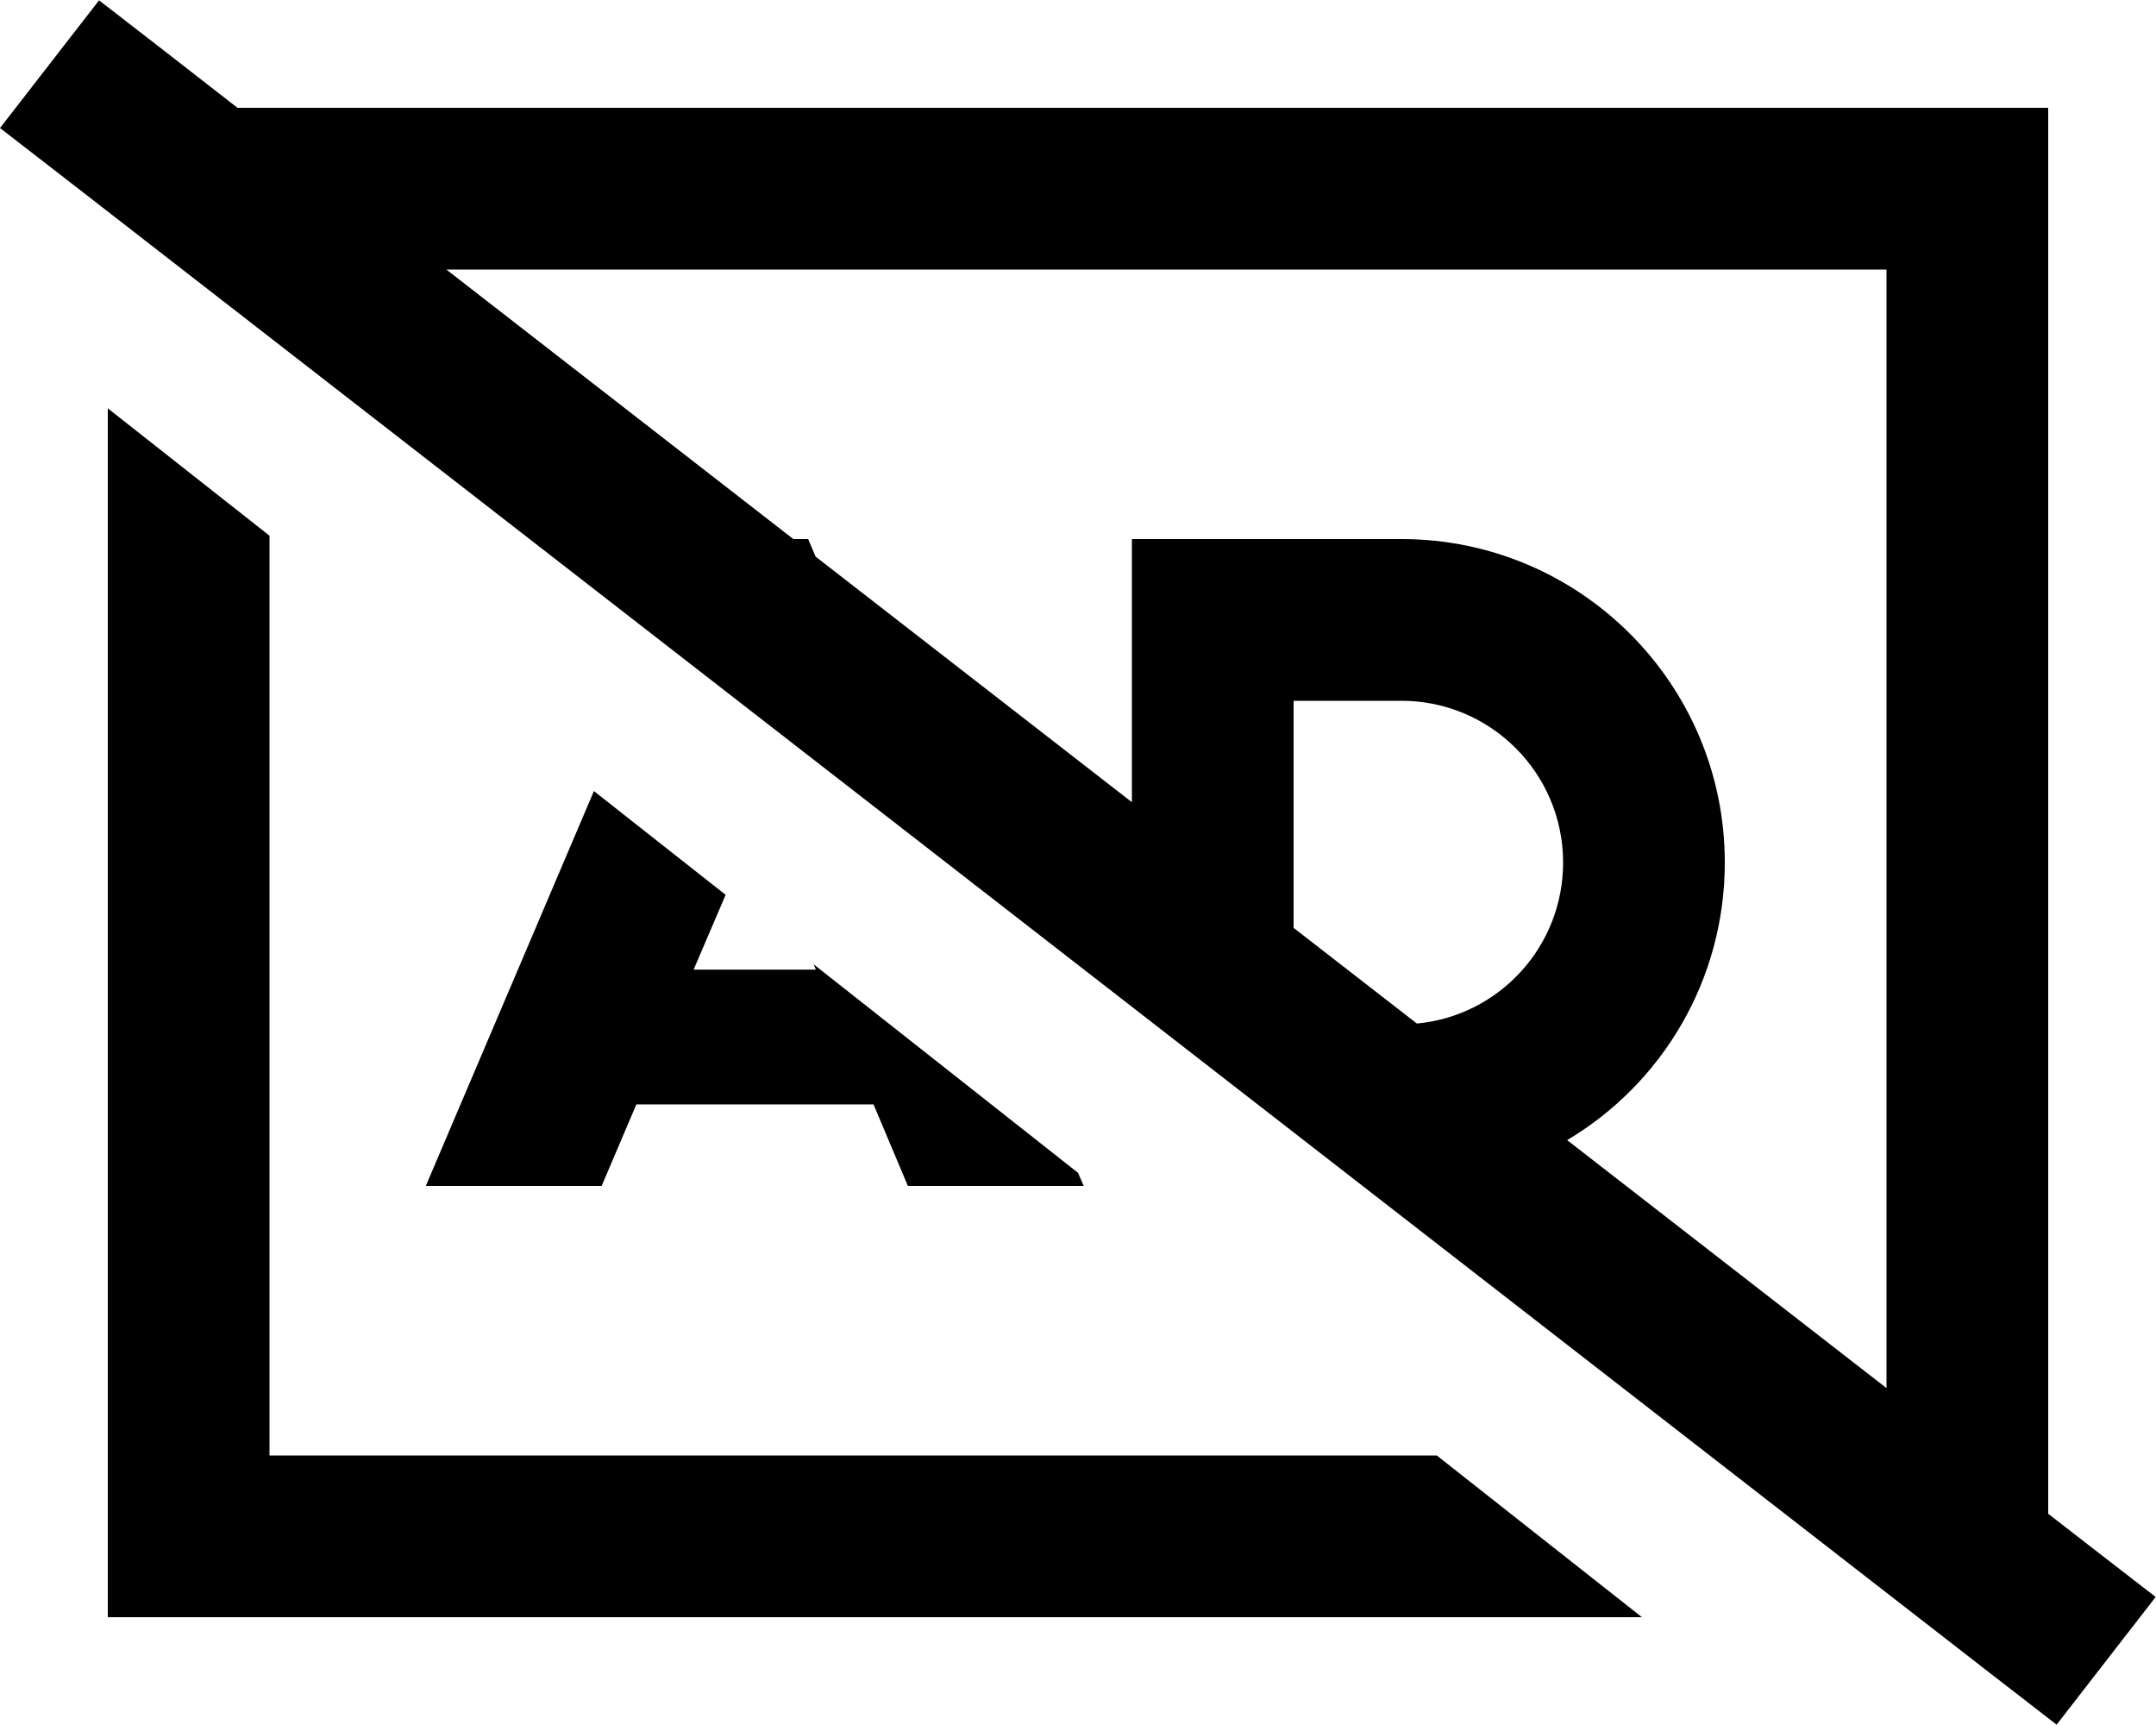
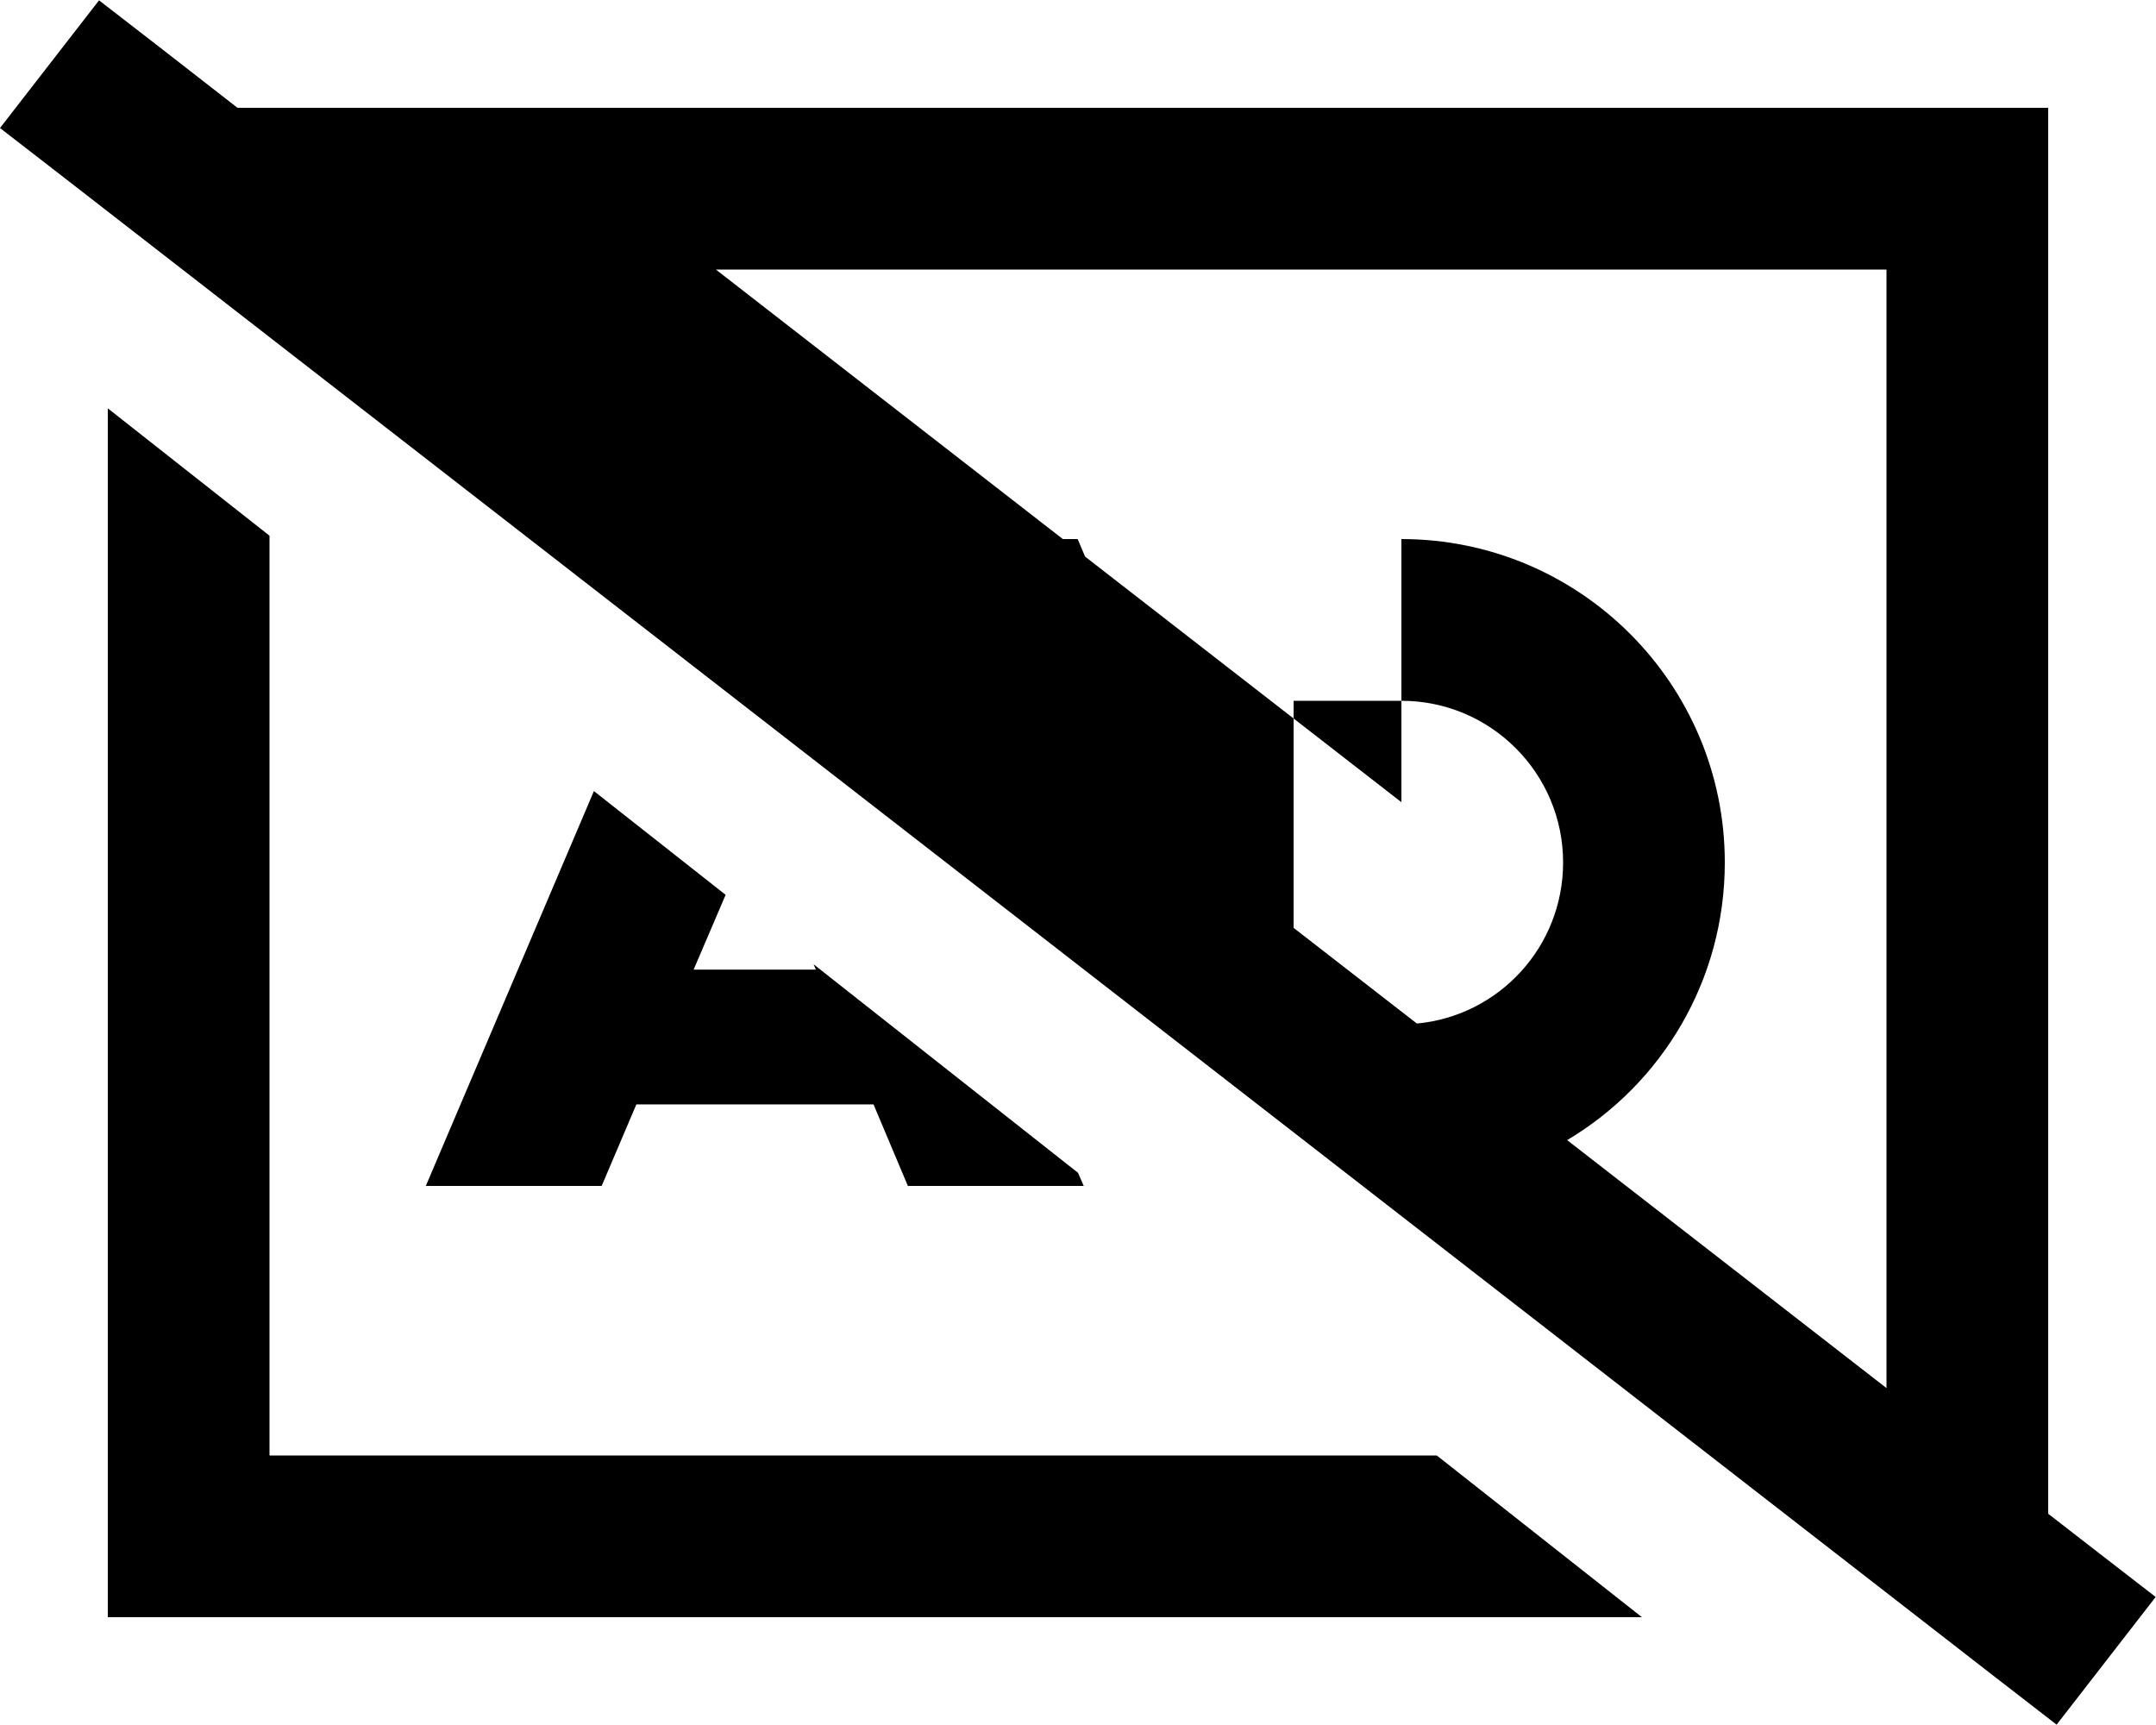
<svg xmlns="http://www.w3.org/2000/svg" viewBox="0 0 640 512">
-   <path d="M48.4 14.8L29.4 .1 0 38 19 52.7 591.5 497.2l19 14.7L639.9 474l-19-14.7-12.9-10V432 80 32H560 80 70.5L48.4 14.8zm84 65.2H560V412l-94.8-73.6C493.3 321.7 512 291 512 256c0-53-43-96-96-96H360 336v24 54.1l-93.9-72.9-2.2-5.2h-4.4l-103-80zM420.6 303.8L384 275.4V208h32c26.5 0 48 21.5 48 48c0 25-19 45.5-43.4 47.8zM32 432v48H80 487.4l-60.9-48H80V159L32 121.2V432zm94.4-80h52.2l10.3-24.2h70.4L269.5 352h52.2l-1.7-3.9-78.5-61.9 .7 1.6H205.9l9.5-22.2-39.1-30.8L126.4 352z" />
+   <path d="M48.4 14.8L29.4 .1 0 38 19 52.7 591.5 497.2l19 14.7L639.9 474l-19-14.7-12.9-10V432 80 32H560 80 70.5L48.4 14.8zm84 65.2H560V412l-94.8-73.6C493.3 321.7 512 291 512 256c0-53-43-96-96-96v24 54.1l-93.9-72.9-2.2-5.2h-4.4l-103-80zM420.6 303.8L384 275.4V208h32c26.5 0 48 21.5 48 48c0 25-19 45.5-43.4 47.8zM32 432v48H80 487.4l-60.9-48H80V159L32 121.2V432zm94.4-80h52.2l10.3-24.2h70.4L269.5 352h52.2l-1.7-3.9-78.5-61.9 .7 1.6H205.9l9.5-22.2-39.1-30.8L126.4 352z" />
</svg>